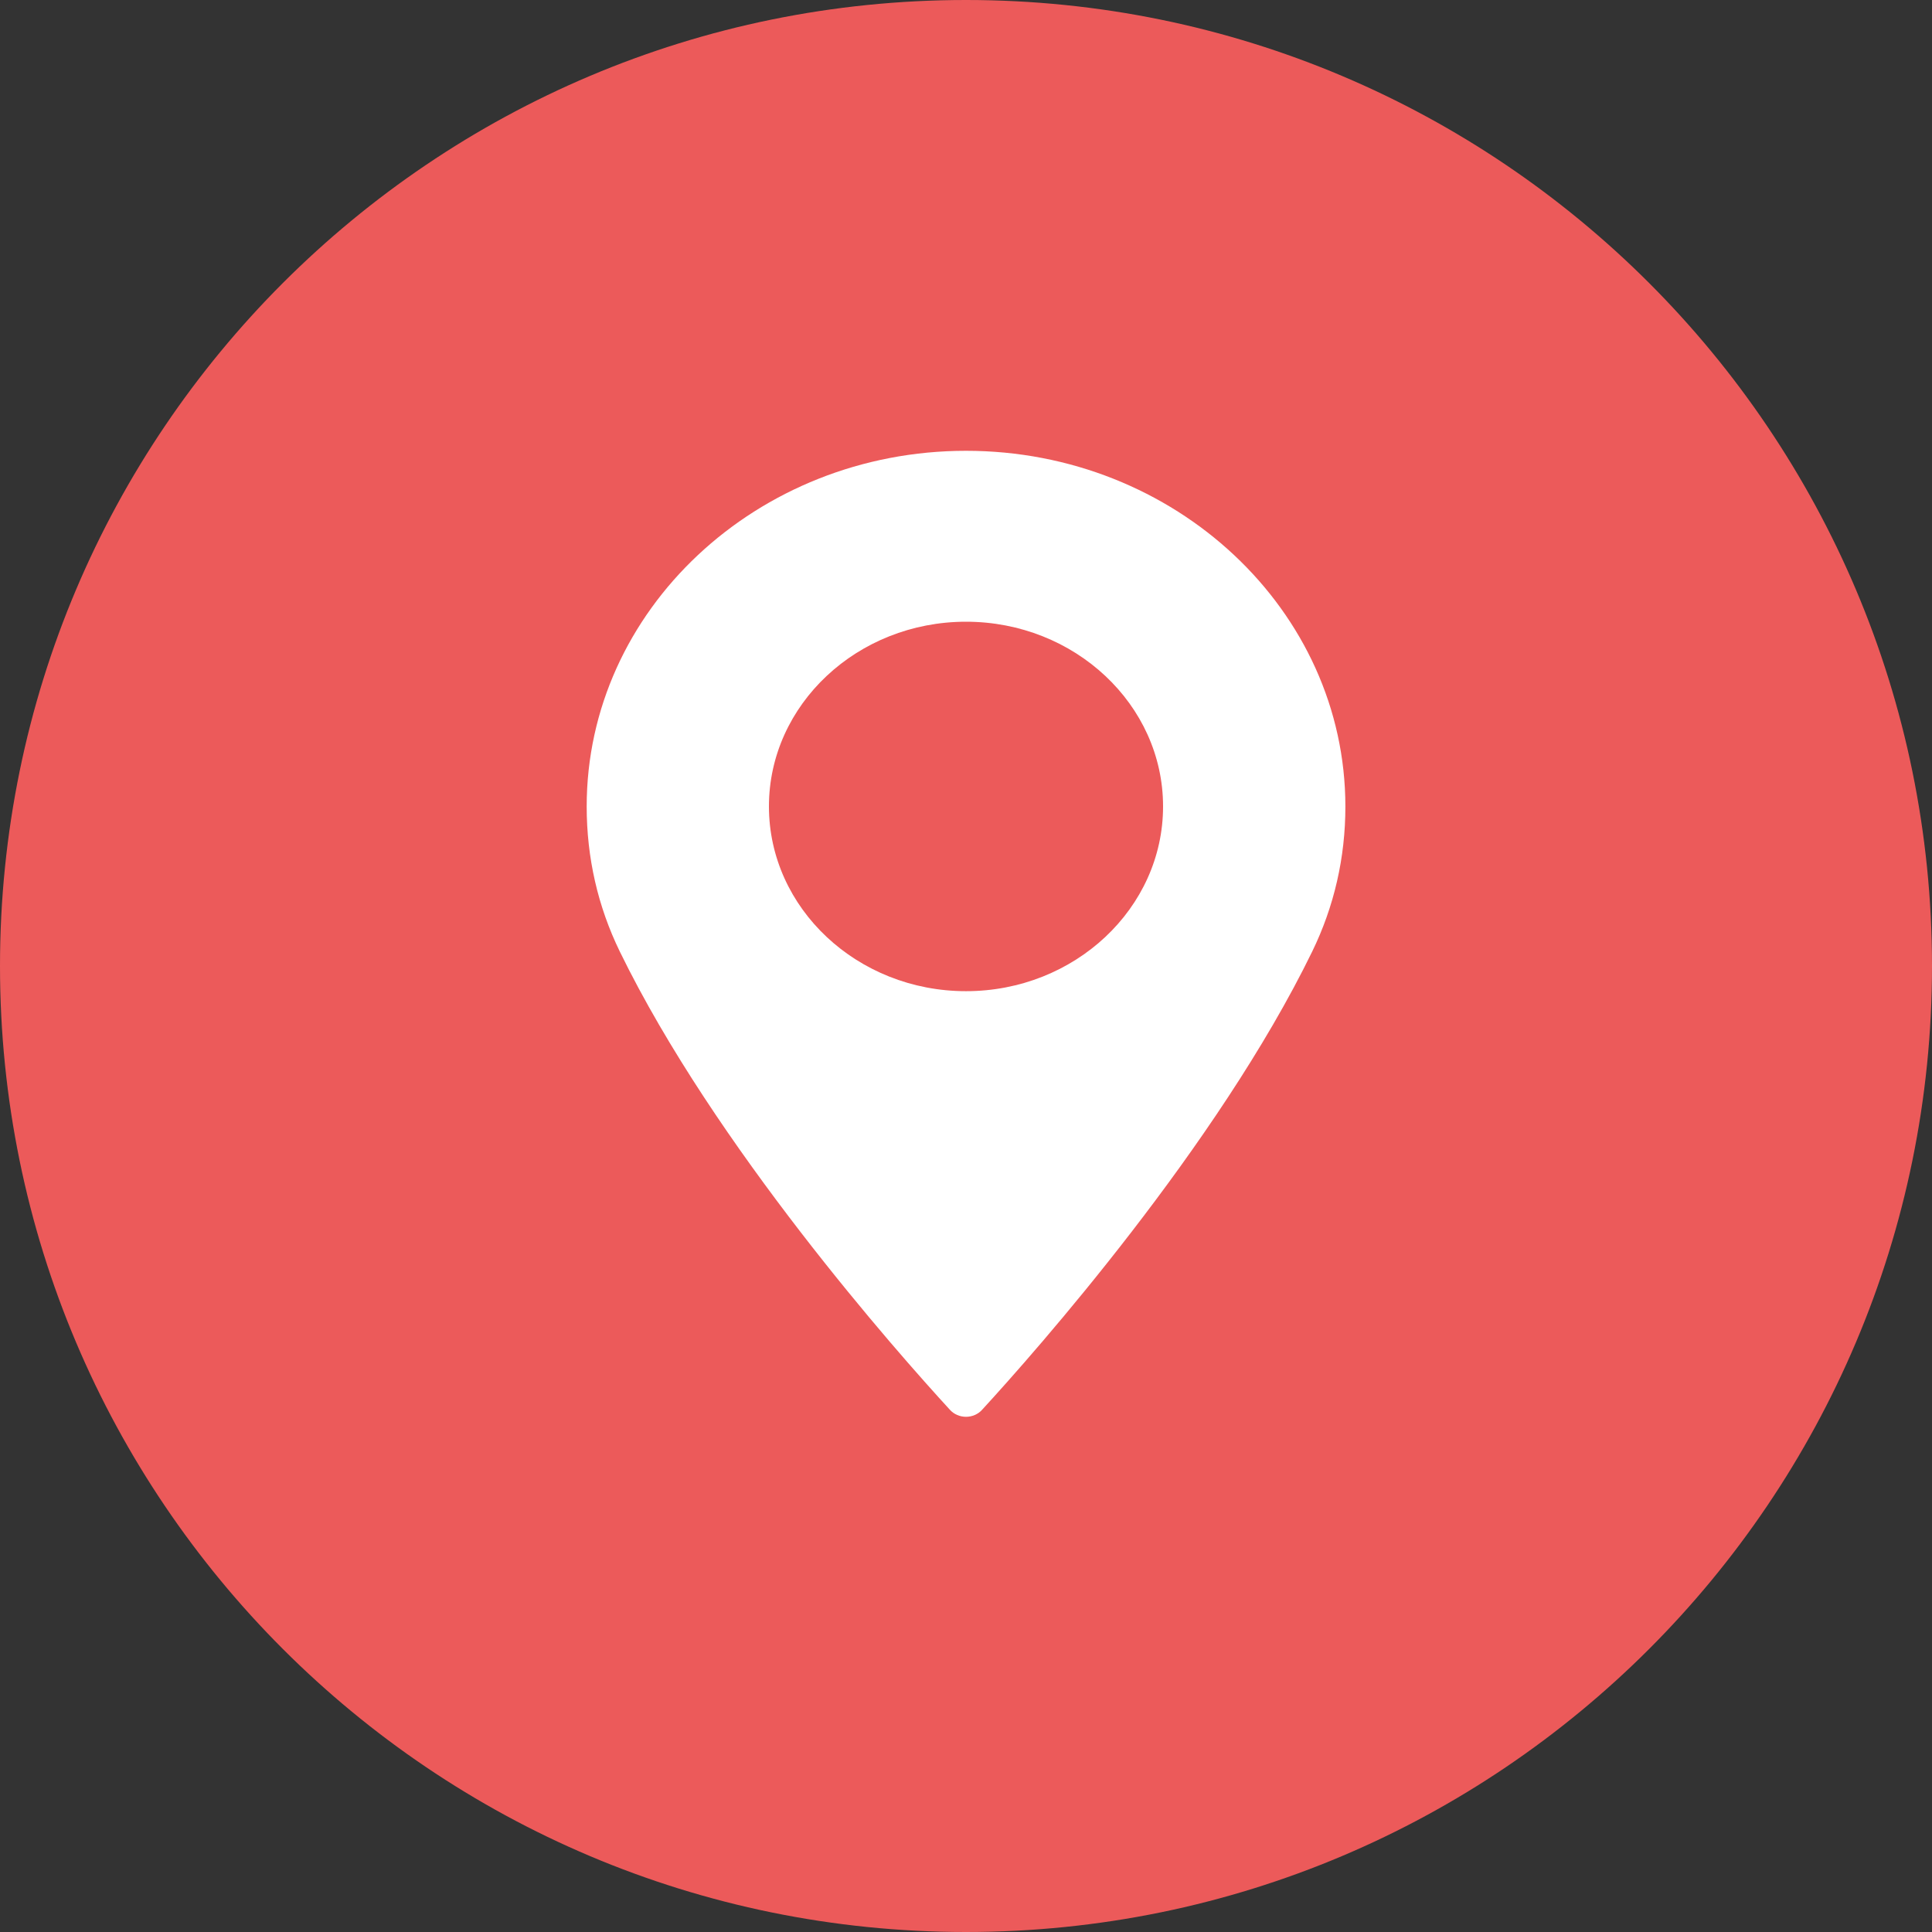
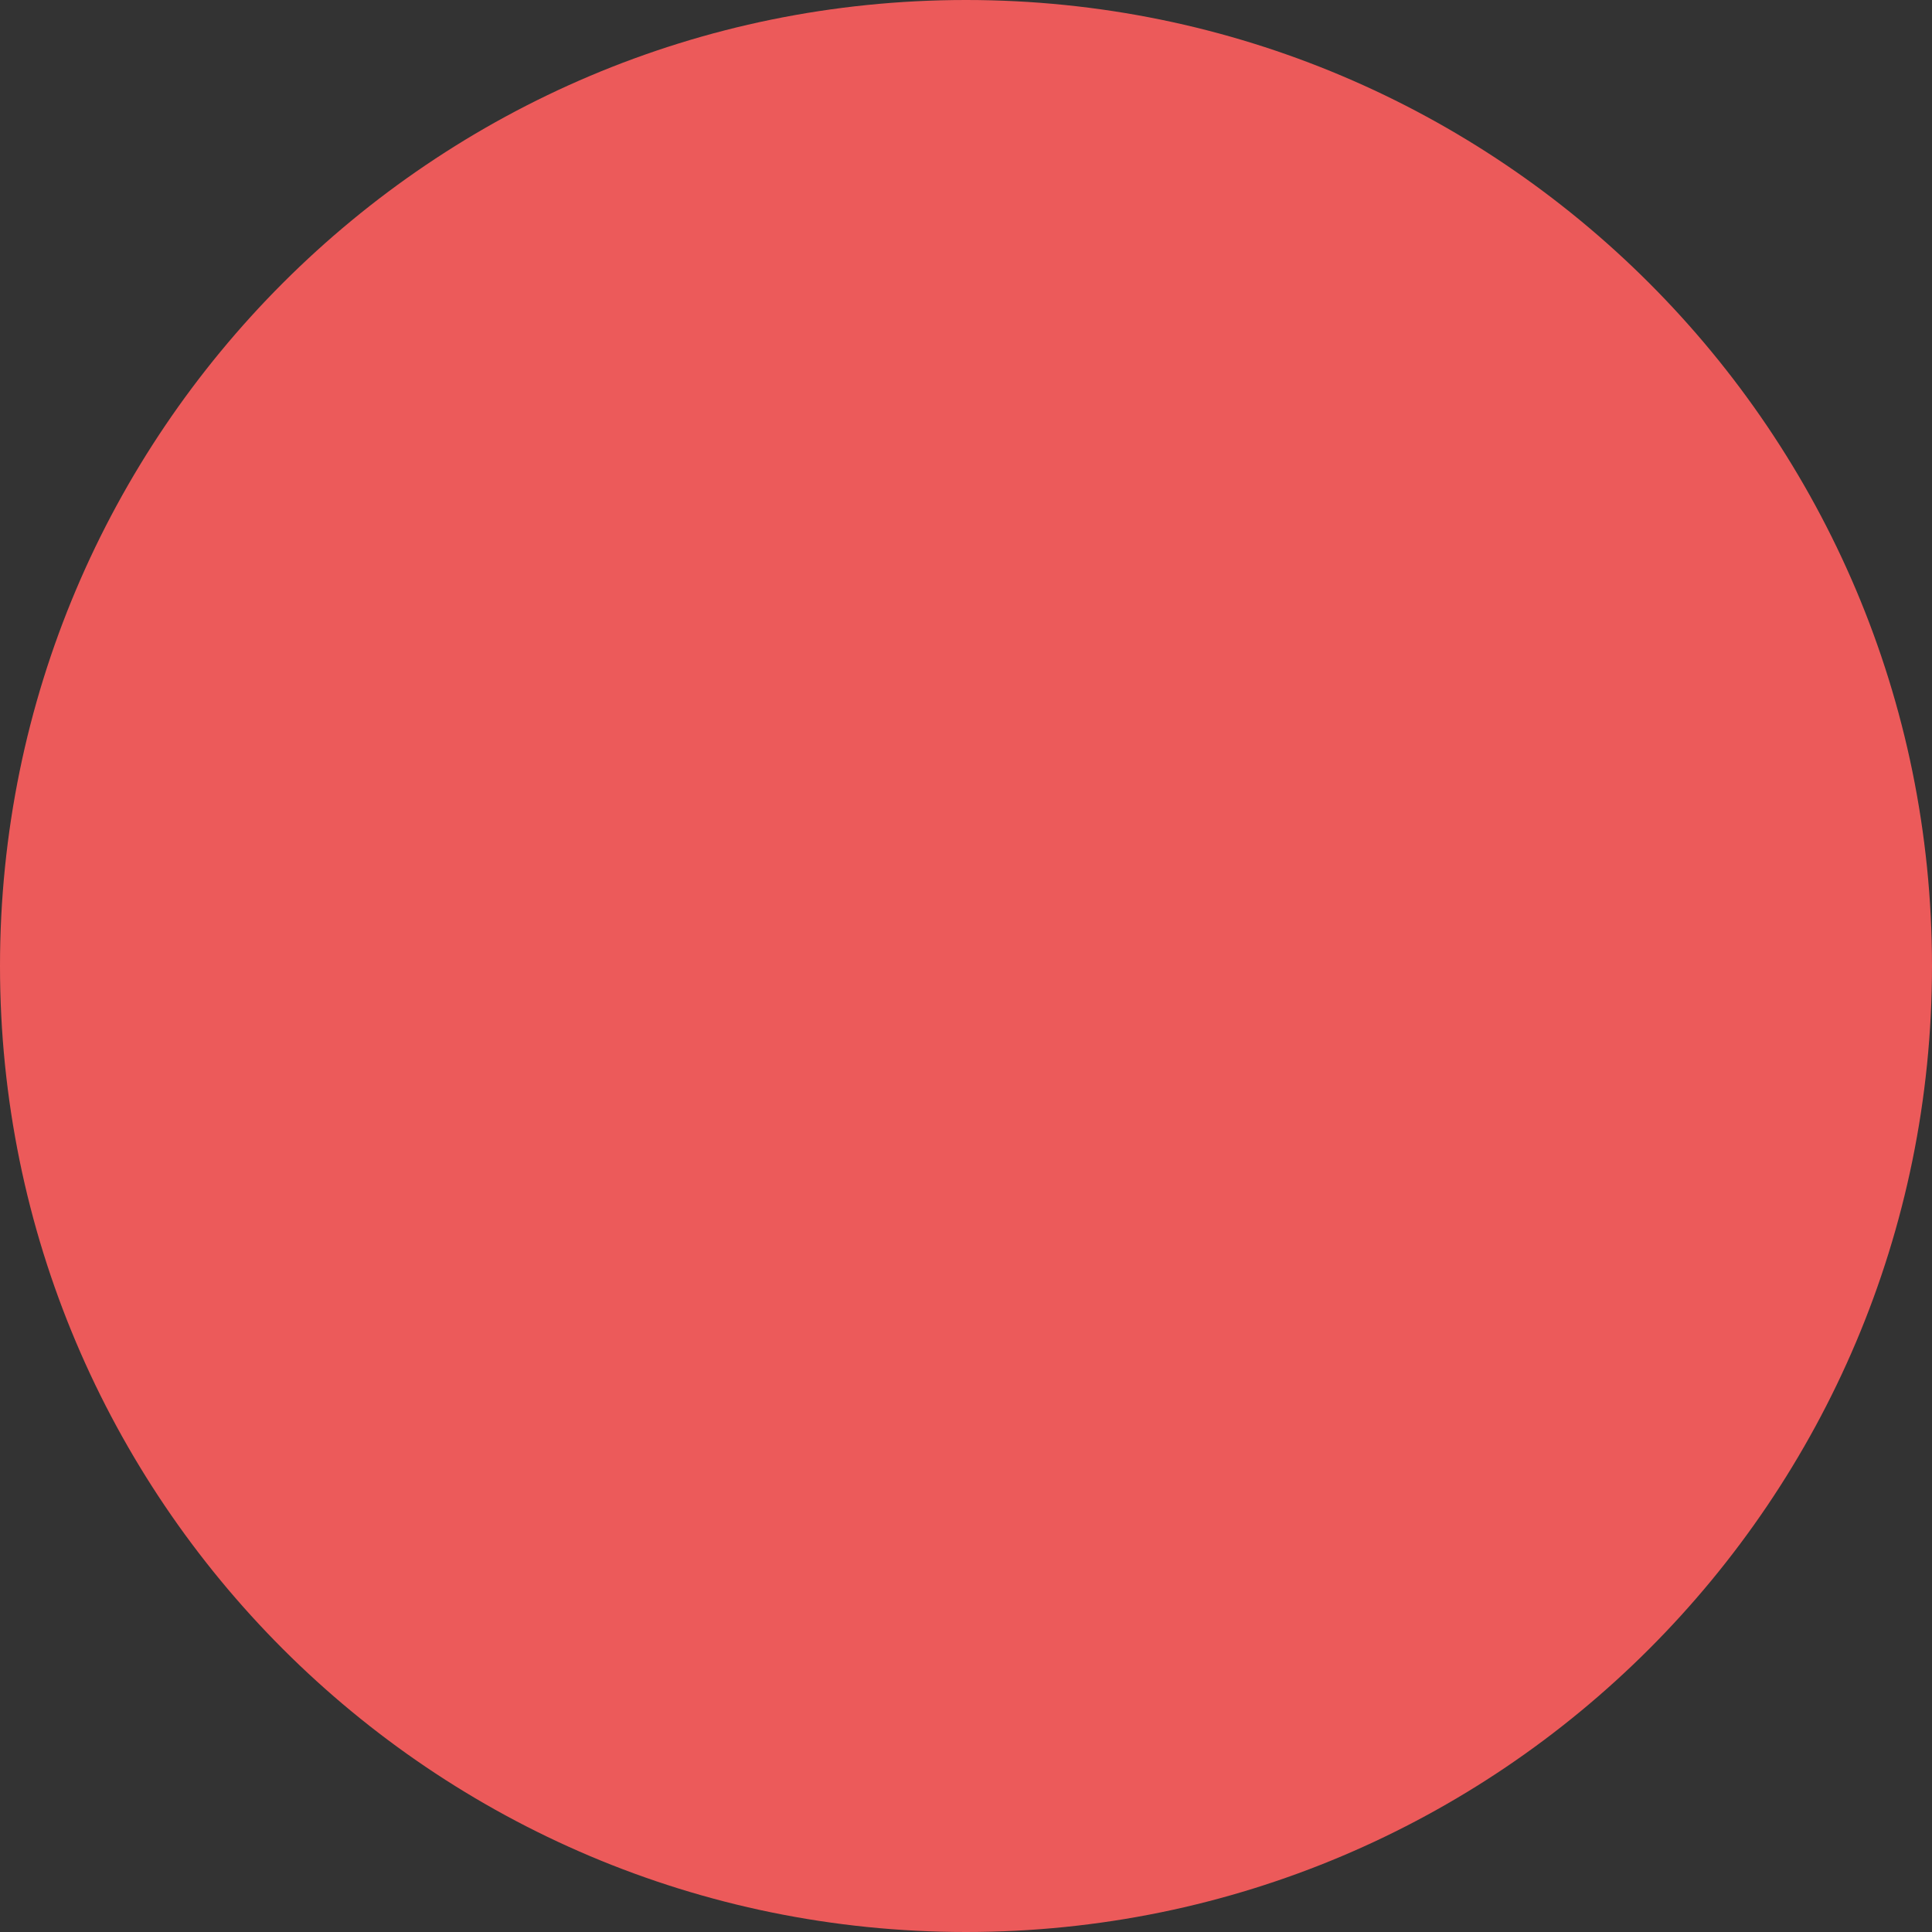
<svg xmlns="http://www.w3.org/2000/svg" width="30" height="30" viewBox="0 0 30 30" fill="none">
  <rect x="0" y="0" width="30" height="30" fill="#333333" stroke="none" />
  <path d="M15 30C23.284 30 30 23.284 30 15C30 6.716 23.284 0 15 0C6.716 0 0 6.716 0 15C0 23.284 6.716 30 15 30Z" fill="#EC5A5A" />
-   <path d="M15 7C11.752 7 9.11 9.477 9.11 12.523C9.11 13.317 9.283 14.075 9.625 14.777C11.098 17.798 13.921 20.988 14.752 21.893C14.814 21.961 14.905 22 15 22C15.095 22 15.186 21.961 15.248 21.893C16.079 20.988 18.902 17.798 20.375 14.777C20.717 14.075 20.891 13.317 20.891 12.523C20.89 9.477 18.248 7 15 7ZM15 15.391C13.313 15.391 11.94 14.104 11.94 12.522C11.94 10.941 13.313 9.654 15 9.654C16.687 9.654 18.06 10.941 18.06 12.522C18.06 14.104 16.687 15.391 15 15.391Z" fill="white" />
</svg>